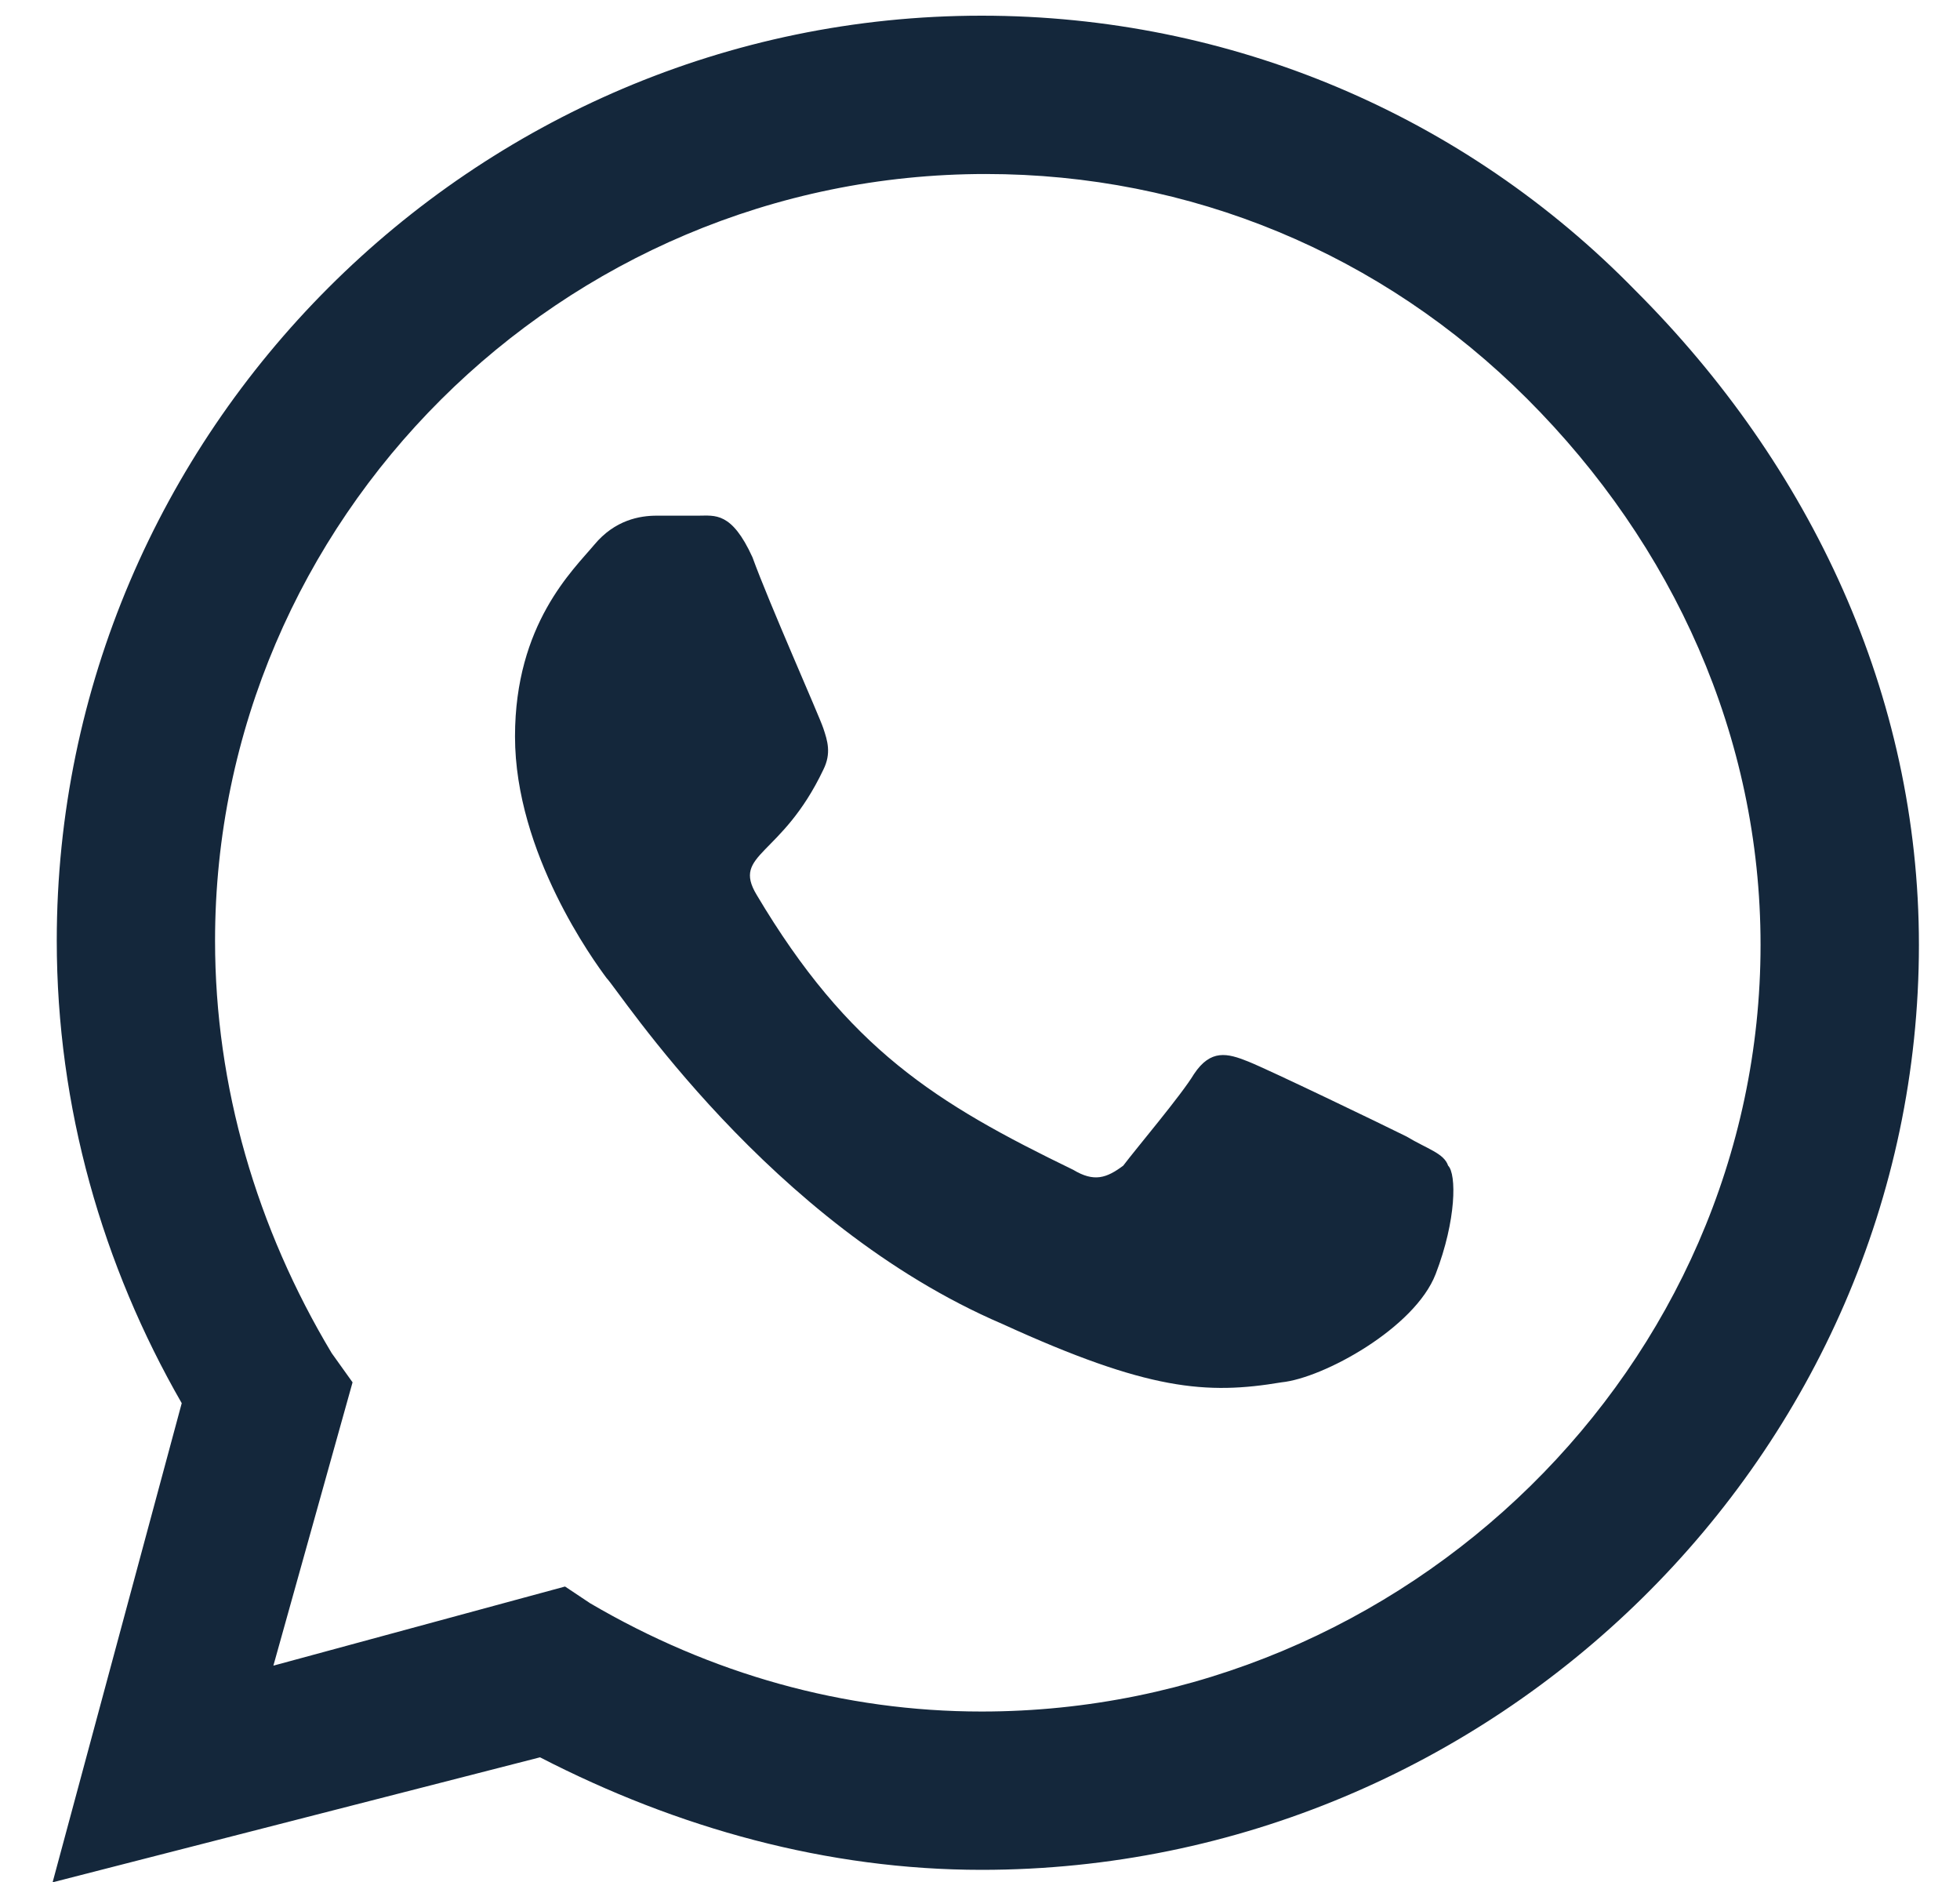
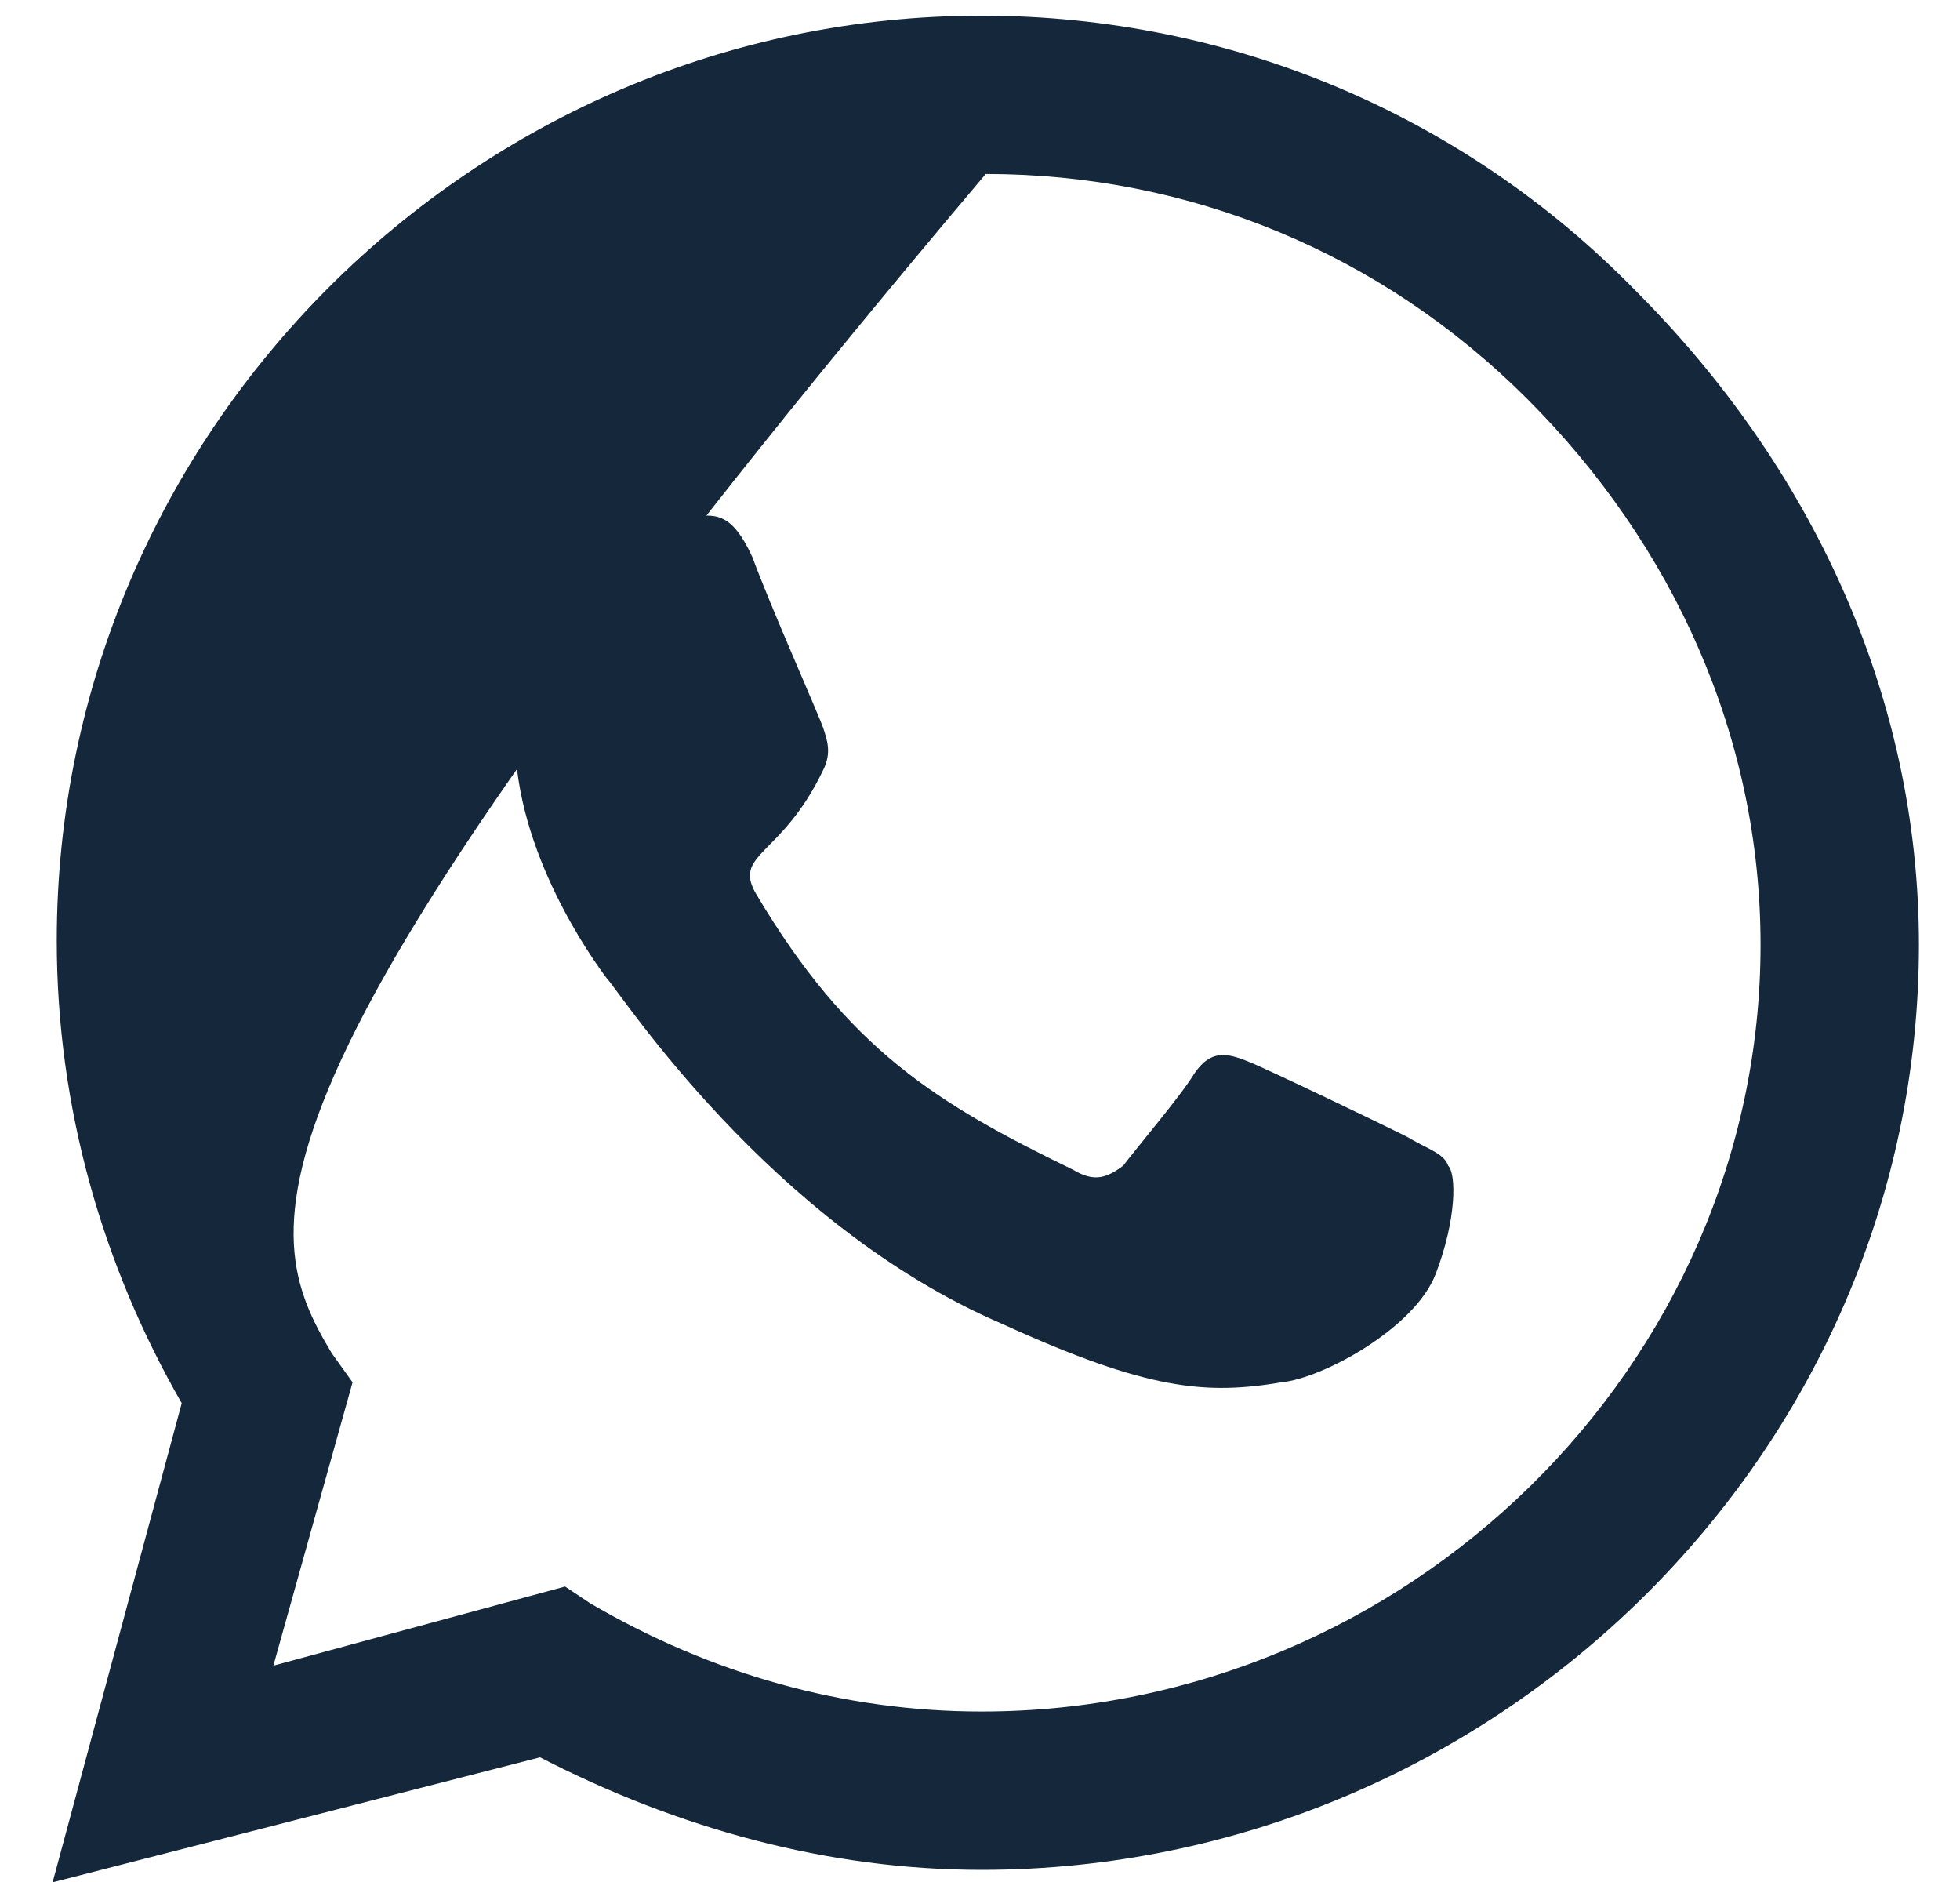
<svg xmlns="http://www.w3.org/2000/svg" width="25" height="24" viewBox="0 0 25 24" fill="none">
-   <path id="Whatsapp" d="M20.862 3.707C23.094 5.938 24.476 8.861 24.476 12.049C24.476 18.531 19.056 23.845 12.52 23.845C10.554 23.845 8.641 23.314 6.888 22.41L0.671 24.004L2.318 17.894C1.309 16.14 0.724 14.121 0.724 11.996C0.724 5.513 6.038 0.2 12.52 0.2C15.708 0.2 18.684 1.475 20.862 3.707ZM12.52 21.826C17.94 21.826 22.456 17.416 22.456 12.049C22.456 9.392 21.341 6.948 19.481 5.088C17.621 3.228 15.177 2.219 12.573 2.219C7.153 2.219 2.743 6.629 2.743 11.996C2.743 13.855 3.275 15.662 4.231 17.256L4.497 17.628L3.487 21.241L7.207 20.232L7.525 20.444C9.066 21.348 10.767 21.826 12.52 21.826ZM17.94 14.493C18.206 14.653 18.418 14.706 18.471 14.865C18.578 14.971 18.578 15.556 18.312 16.247C18.046 16.937 16.877 17.575 16.346 17.628C15.389 17.788 14.646 17.734 12.786 16.884C9.81 15.609 7.897 12.633 7.738 12.474C7.579 12.261 6.569 10.88 6.569 9.392C6.569 7.957 7.313 7.267 7.579 6.948C7.844 6.629 8.163 6.576 8.376 6.576C8.535 6.576 8.747 6.576 8.907 6.576C9.119 6.576 9.332 6.523 9.598 7.107C9.81 7.692 10.448 9.126 10.501 9.286C10.554 9.445 10.607 9.605 10.501 9.817C9.97 10.933 9.332 10.88 9.651 11.411C10.82 13.377 11.936 14.068 13.689 14.918C13.955 15.078 14.114 15.024 14.327 14.865C14.486 14.653 15.071 13.962 15.23 13.696C15.443 13.377 15.655 13.43 15.921 13.537C16.186 13.643 17.621 14.334 17.94 14.493Z" fill="#14273B" />
+   <path id="Whatsapp" d="M20.862 3.707C23.094 5.938 24.476 8.861 24.476 12.049C24.476 18.531 19.056 23.845 12.52 23.845C10.554 23.845 8.641 23.314 6.888 22.41L0.671 24.004L2.318 17.894C1.309 16.14 0.724 14.121 0.724 11.996C0.724 5.513 6.038 0.2 12.52 0.2C15.708 0.2 18.684 1.475 20.862 3.707ZM12.52 21.826C17.94 21.826 22.456 17.416 22.456 12.049C22.456 9.392 21.341 6.948 19.481 5.088C17.621 3.228 15.177 2.219 12.573 2.219C2.743 13.855 3.275 15.662 4.231 17.256L4.497 17.628L3.487 21.241L7.207 20.232L7.525 20.444C9.066 21.348 10.767 21.826 12.52 21.826ZM17.94 14.493C18.206 14.653 18.418 14.706 18.471 14.865C18.578 14.971 18.578 15.556 18.312 16.247C18.046 16.937 16.877 17.575 16.346 17.628C15.389 17.788 14.646 17.734 12.786 16.884C9.81 15.609 7.897 12.633 7.738 12.474C7.579 12.261 6.569 10.88 6.569 9.392C6.569 7.957 7.313 7.267 7.579 6.948C7.844 6.629 8.163 6.576 8.376 6.576C8.535 6.576 8.747 6.576 8.907 6.576C9.119 6.576 9.332 6.523 9.598 7.107C9.81 7.692 10.448 9.126 10.501 9.286C10.554 9.445 10.607 9.605 10.501 9.817C9.97 10.933 9.332 10.88 9.651 11.411C10.82 13.377 11.936 14.068 13.689 14.918C13.955 15.078 14.114 15.024 14.327 14.865C14.486 14.653 15.071 13.962 15.23 13.696C15.443 13.377 15.655 13.43 15.921 13.537C16.186 13.643 17.621 14.334 17.94 14.493Z" fill="#14273B" />
</svg>